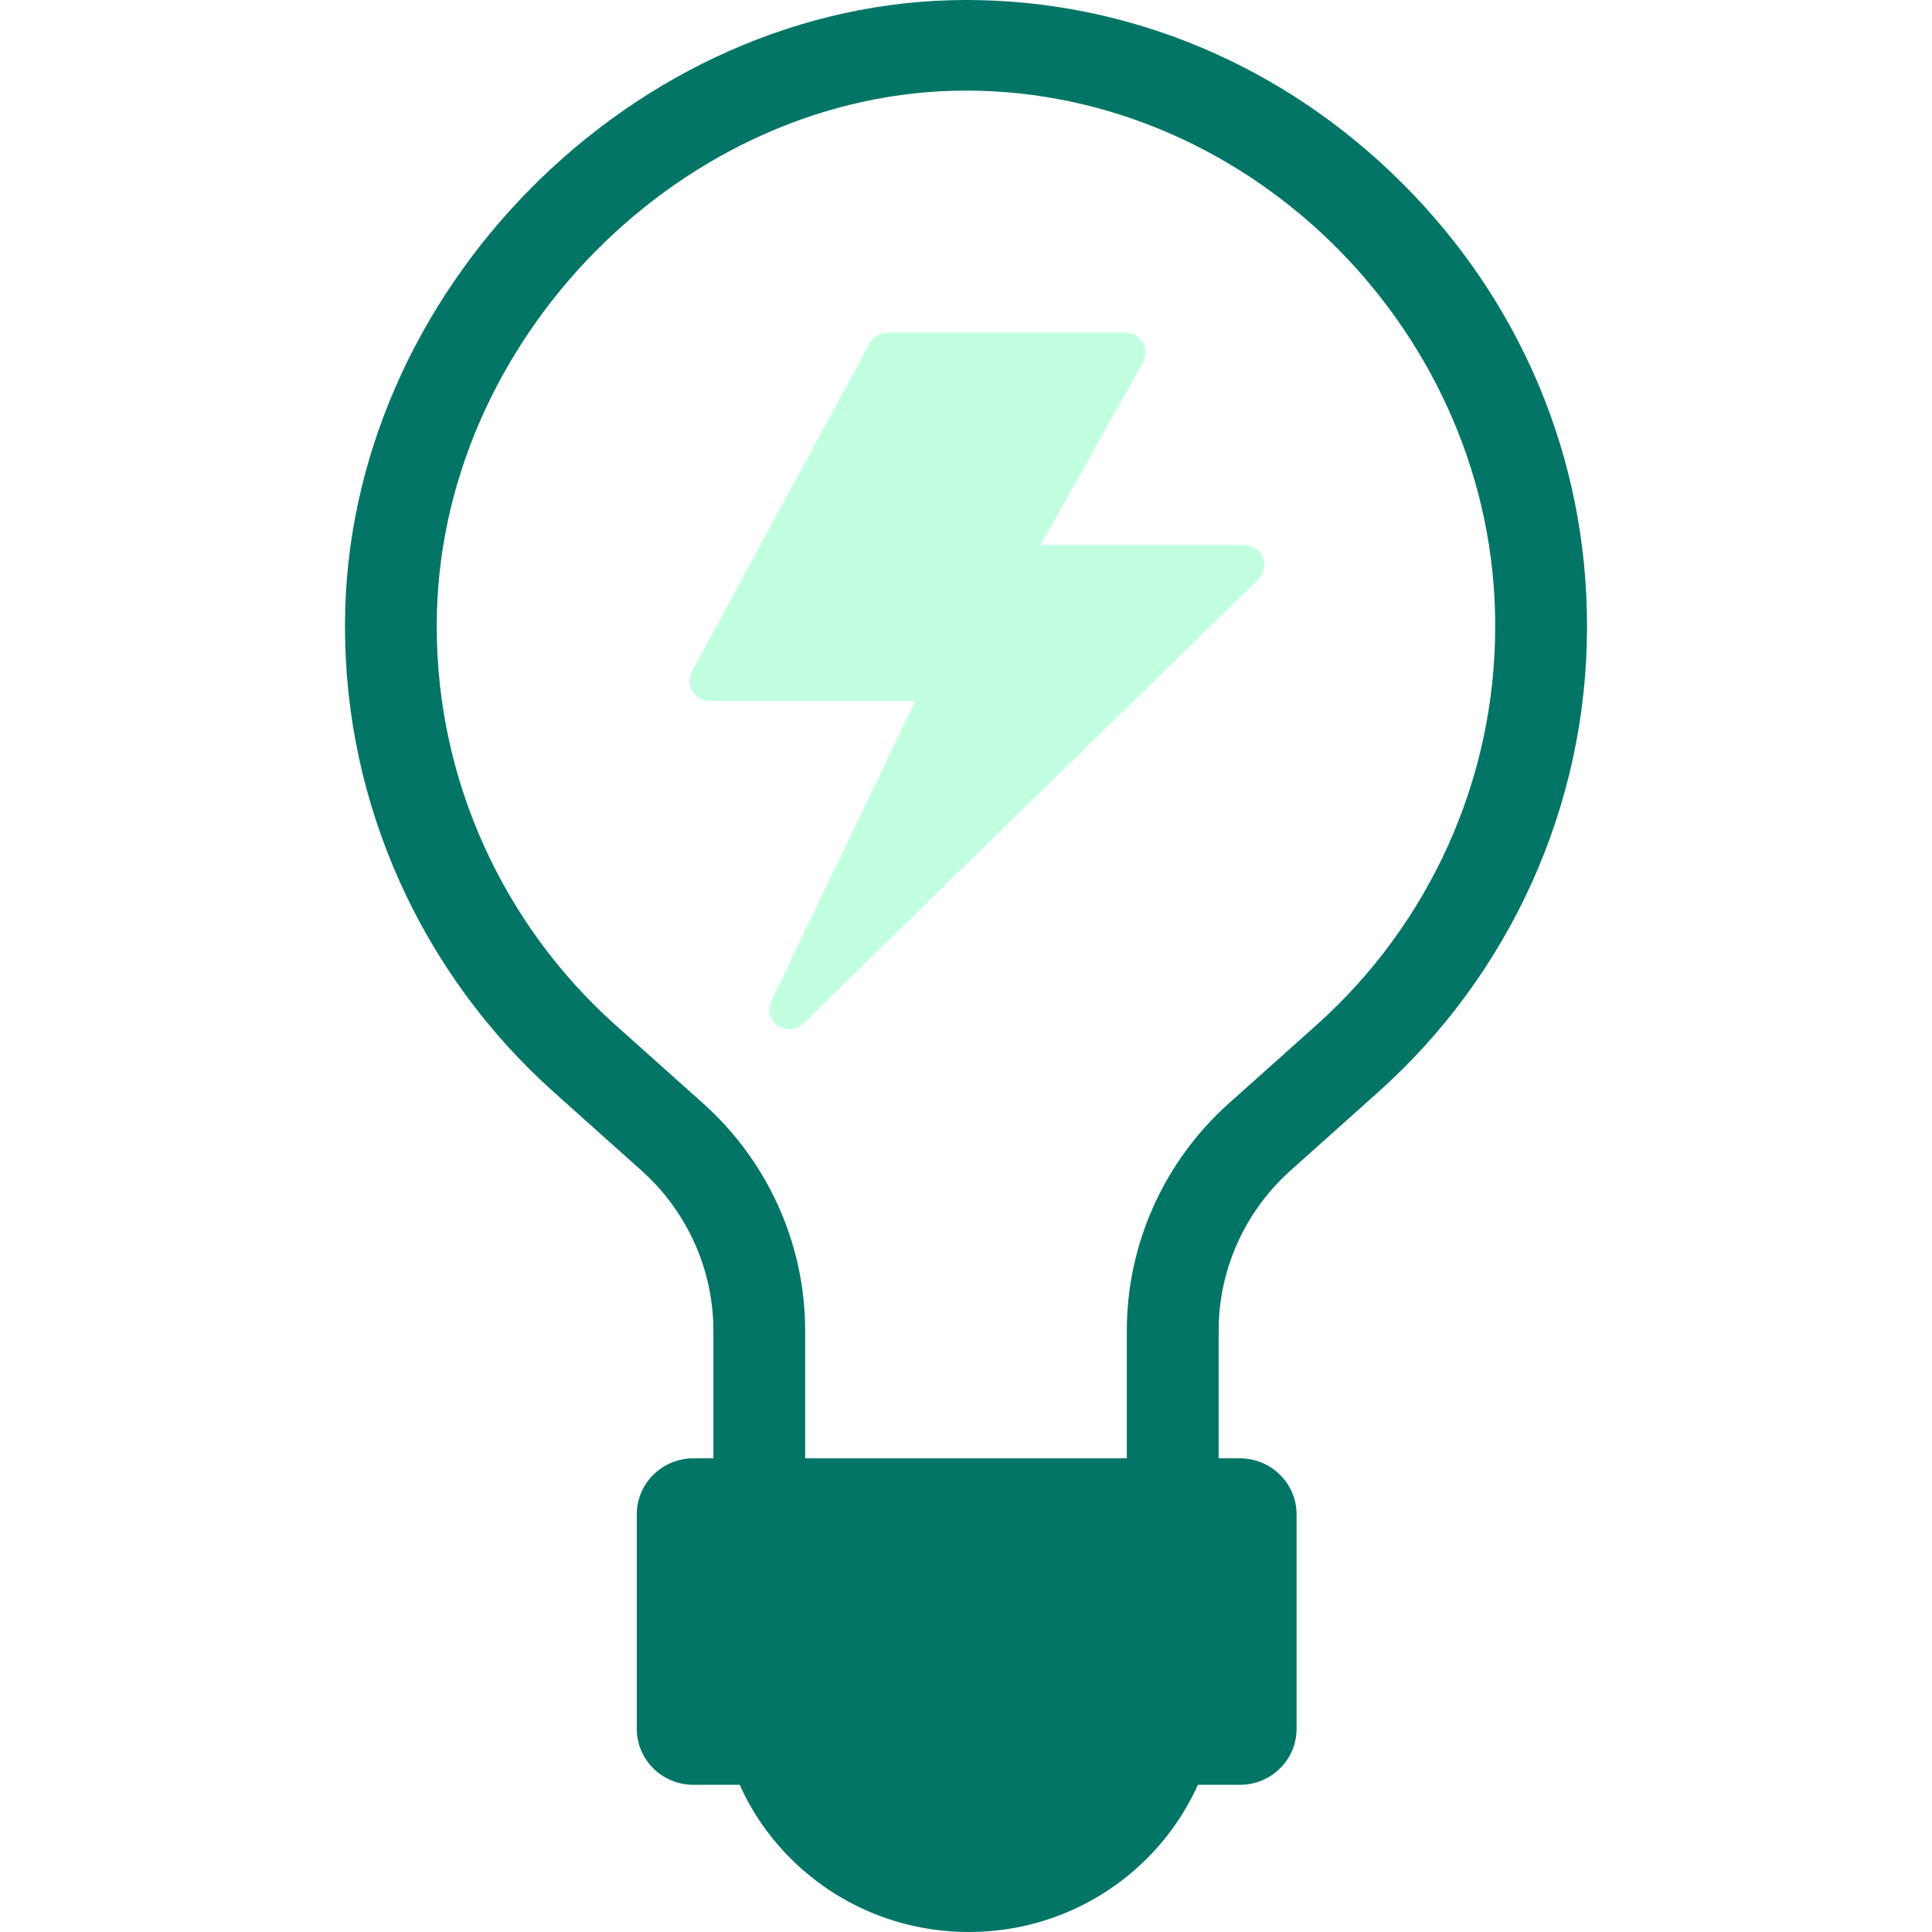
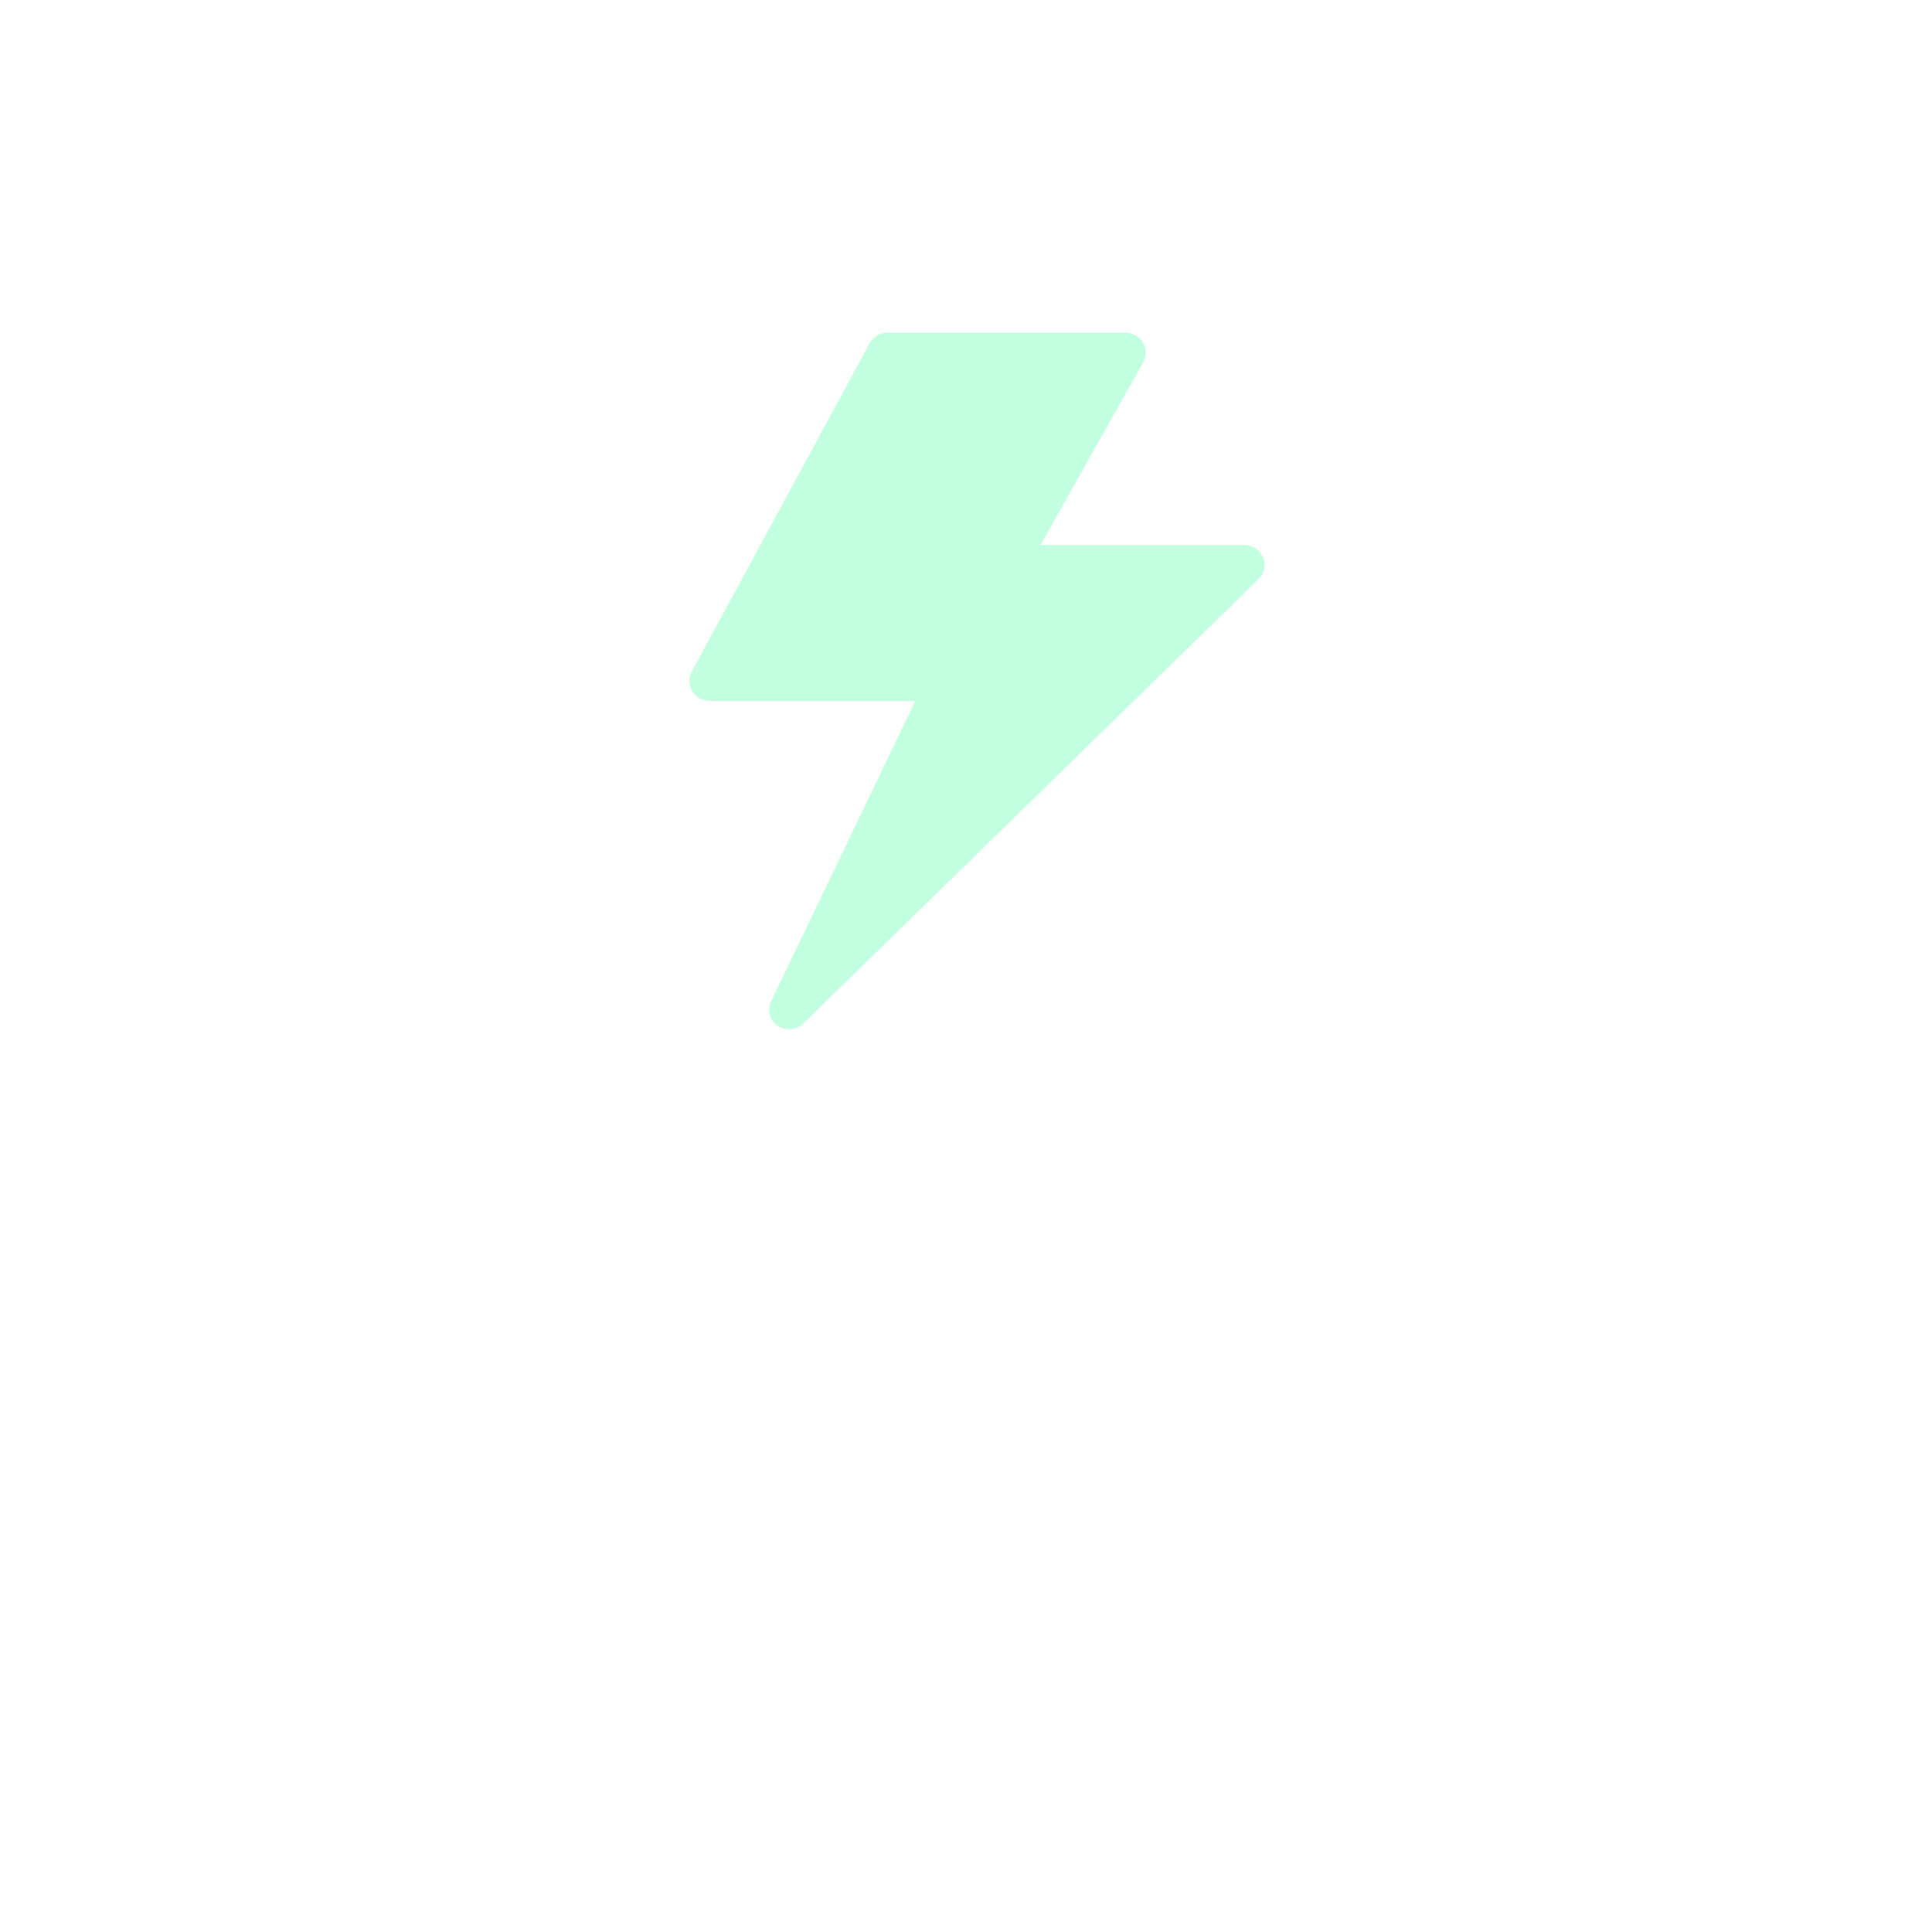
<svg xmlns="http://www.w3.org/2000/svg" width="56" height="56" viewBox="0 0 56 56" fill="none">
-   <path d="M46 18.185C46 23.307 43.794 28.217 39.947 31.656L37.407 33.928C36.082 35.112 35.323 36.803 35.323 38.566V42.27H35.937C36.846 42.27 37.582 42.997 37.582 43.894V50.111C37.582 51.008 36.846 51.734 35.937 51.734H34.721C33.593 54.247 31.045 56 28.081 56C25.117 56 22.569 54.247 21.44 51.734H20.102C19.194 51.734 18.457 51.008 18.457 50.111V43.894C18.457 42.997 19.194 42.27 20.102 42.27H20.678V38.566C20.678 36.803 19.918 35.112 18.593 33.928L16.053 31.656C12.207 28.217 10 23.307 10 18.185V18.122C10 8.469 18.412 0 28.003 0C32.718 0 37.204 1.883 40.635 5.301C44.094 8.748 46 13.302 46 18.122V18.185ZM43.339 18.122C43.339 9.723 36.315 2.626 28.002 2.626C19.829 2.626 12.66 9.868 12.66 18.122V18.185C12.66 22.567 14.548 26.768 17.839 29.71L20.38 31.982C22.259 33.663 23.338 36.063 23.338 38.566V42.27H32.661V38.566C32.661 36.063 33.739 33.663 35.619 31.982L38.16 29.71C41.451 26.768 43.338 22.567 43.338 18.185L43.339 18.122Z" fill="#027566" />
  <path opacity="0.35" d="M36.477 16.789L23.291 29.661C23.235 29.715 23.17 29.758 23.097 29.787C23.024 29.816 22.947 29.83 22.869 29.83C22.747 29.83 22.629 29.793 22.529 29.725C22.419 29.642 22.341 29.524 22.311 29.392C22.281 29.259 22.299 29.12 22.363 28.999L26.53 20.317H20.577C20.474 20.317 20.373 20.29 20.284 20.241C20.195 20.191 20.12 20.12 20.067 20.034C20.015 19.948 19.986 19.851 19.983 19.75C19.98 19.65 20.005 19.551 20.053 19.463L25.208 9.95C25.259 9.856 25.335 9.778 25.429 9.723C25.522 9.669 25.629 9.641 25.738 9.642H32.614C32.717 9.641 32.819 9.667 32.909 9.717C32.999 9.767 33.074 9.839 33.127 9.926C33.18 10.013 33.209 10.111 33.21 10.212C33.212 10.313 33.187 10.413 33.137 10.502L30.161 15.796H36.054C36.173 15.795 36.288 15.829 36.387 15.893C36.485 15.956 36.562 16.047 36.608 16.154C36.653 16.261 36.665 16.378 36.642 16.491C36.618 16.604 36.561 16.708 36.477 16.789Z" fill="#50FFA8" />
</svg>